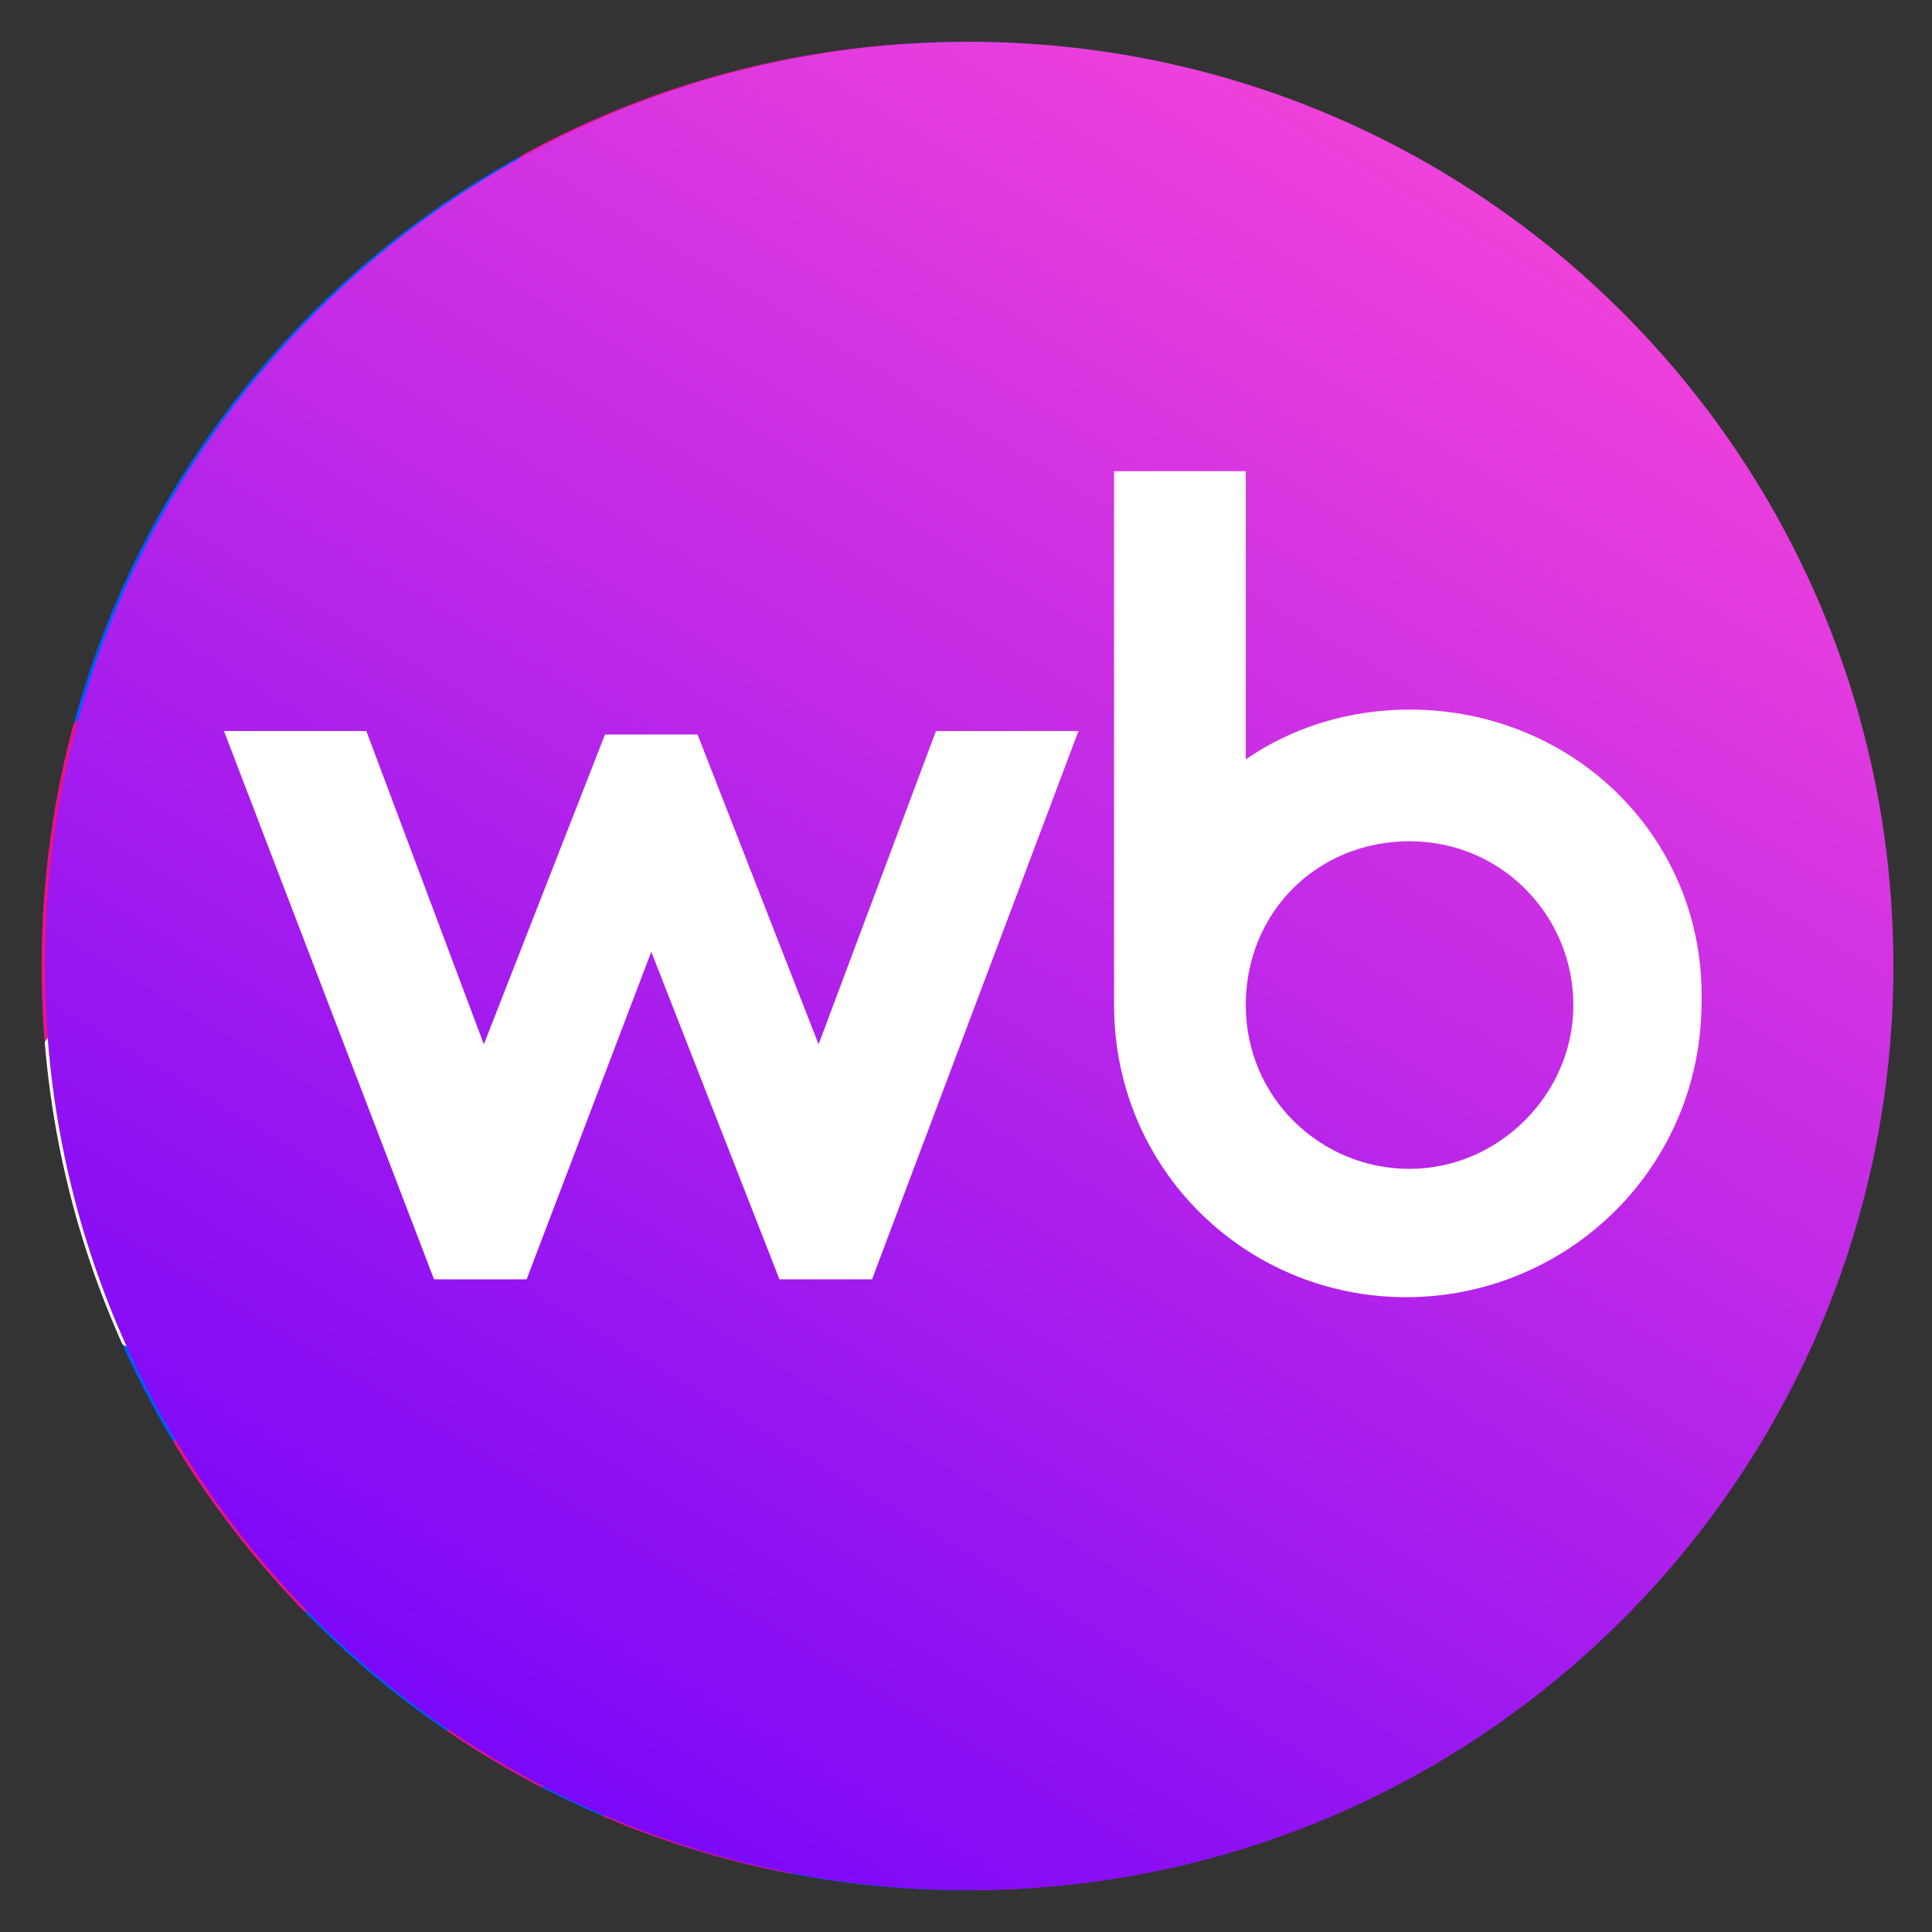
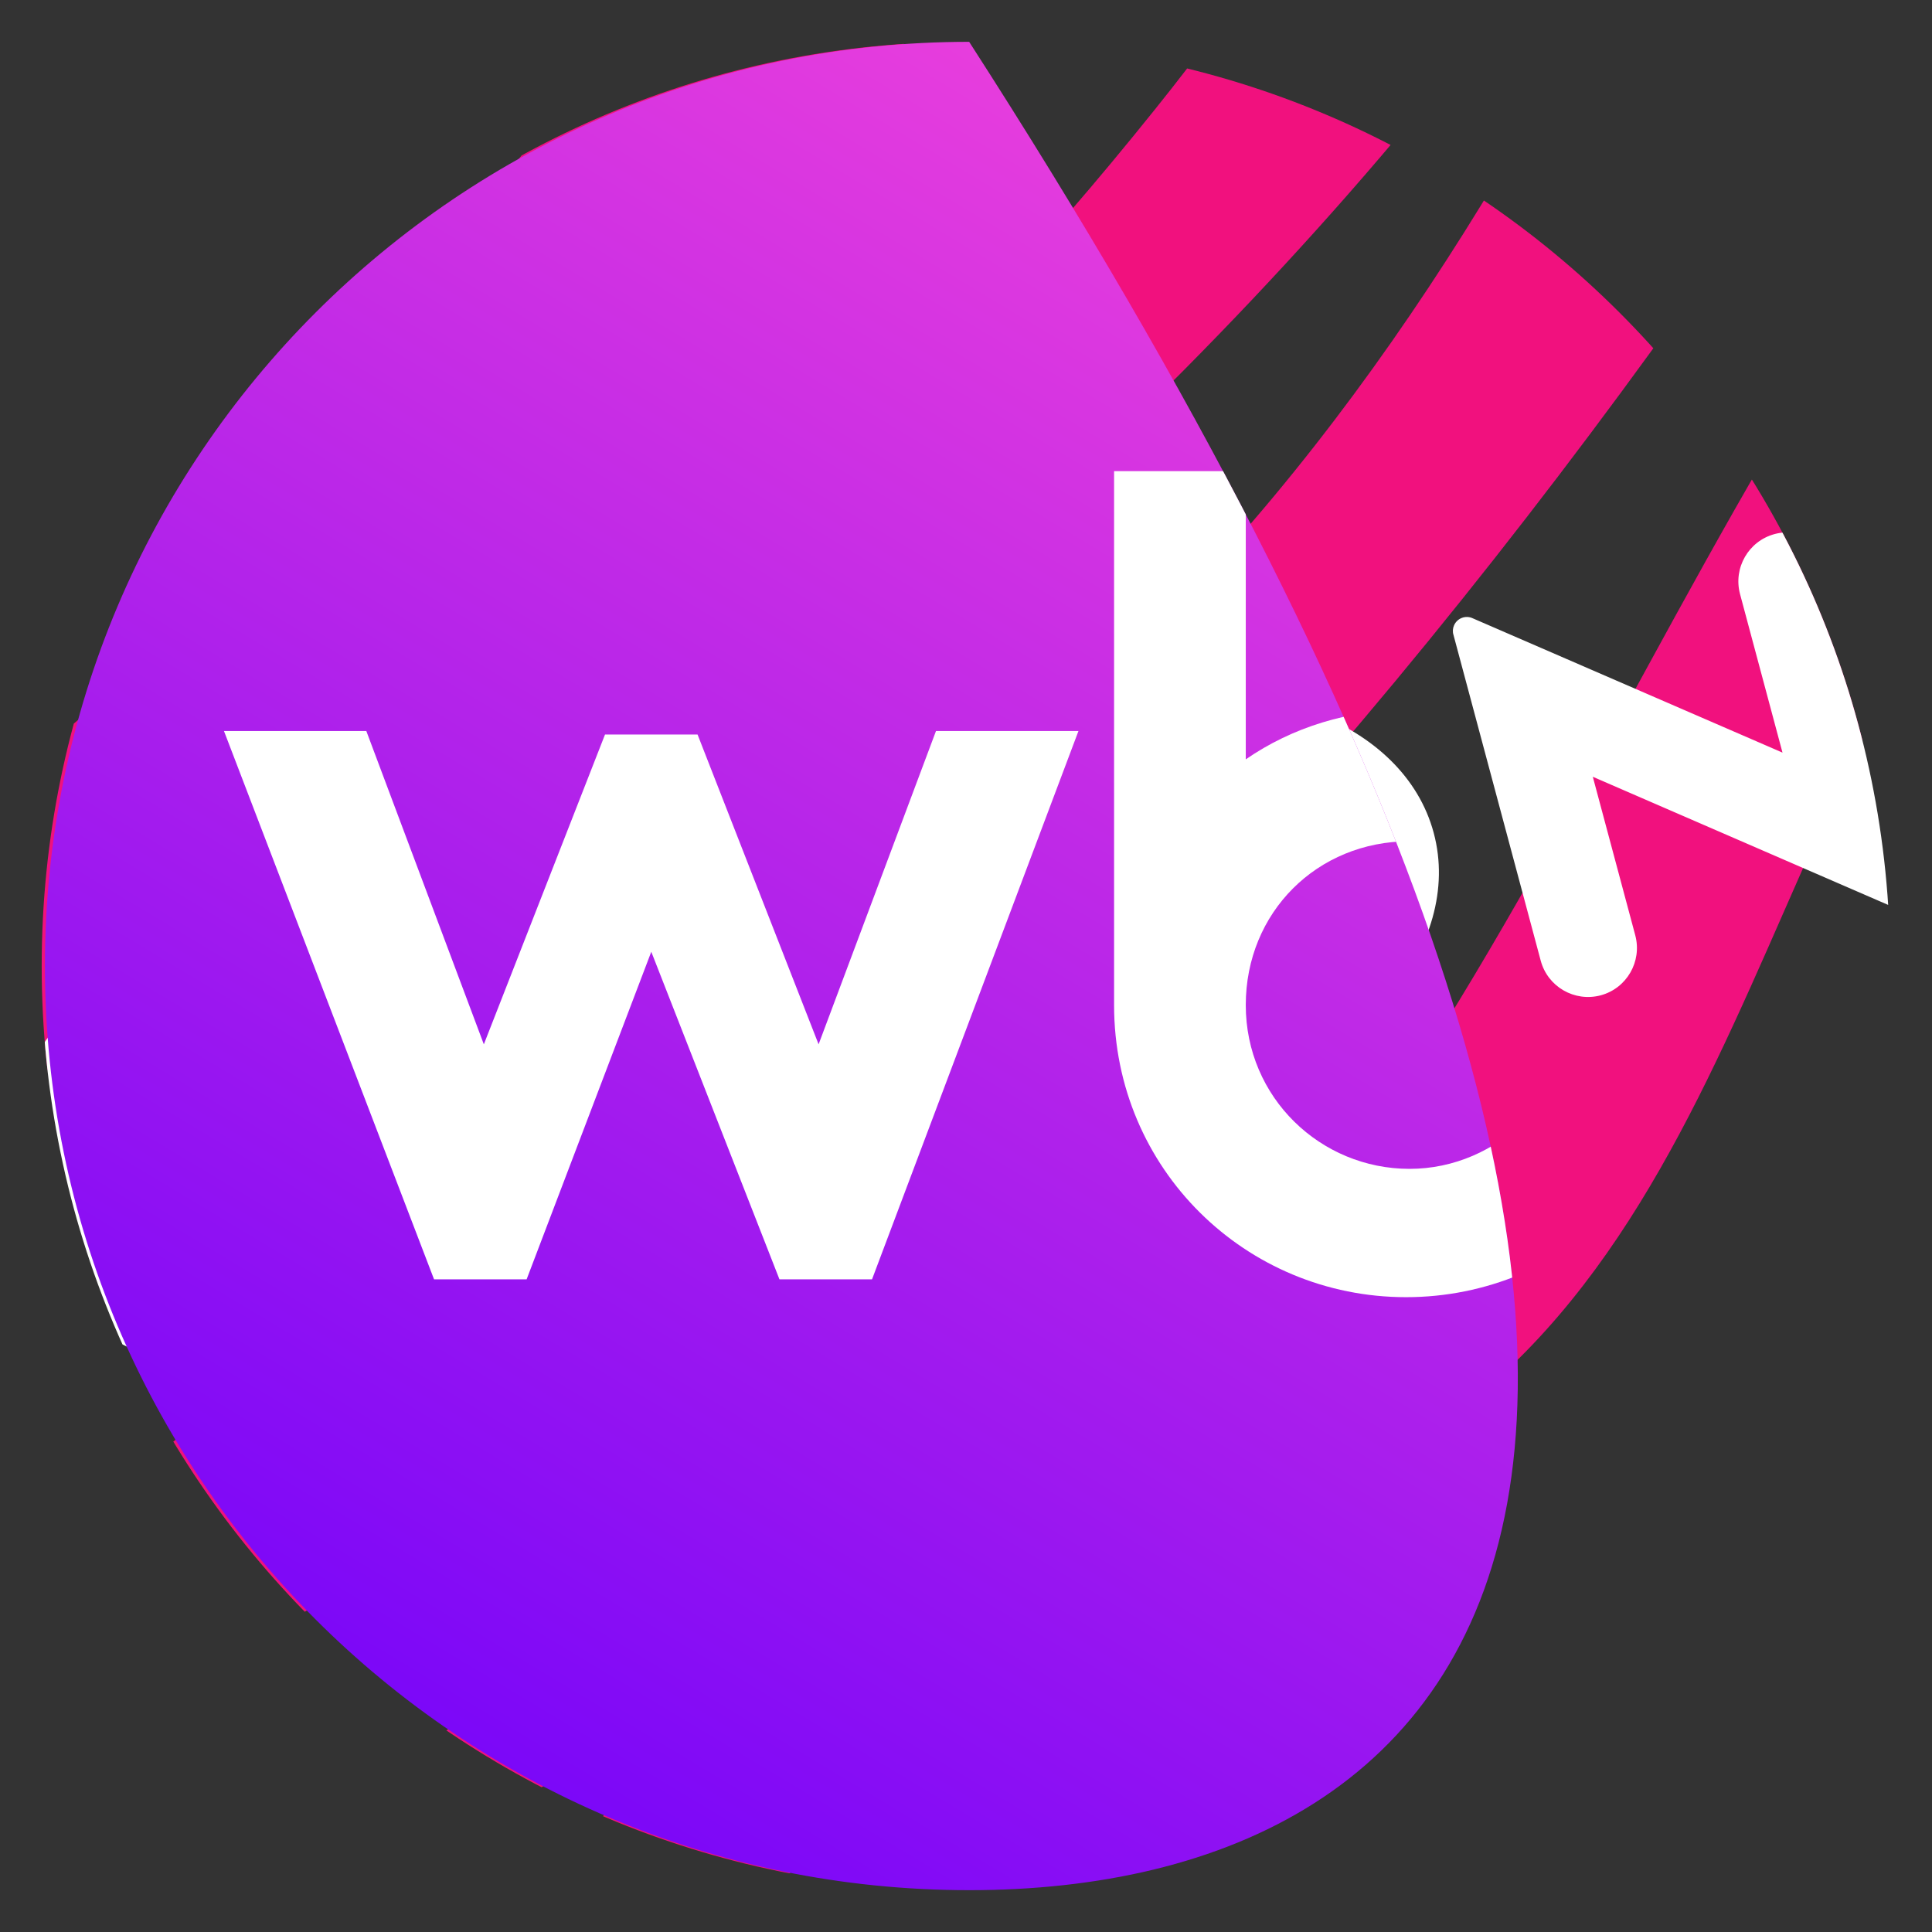
<svg xmlns="http://www.w3.org/2000/svg" xmlns:xlink="http://www.w3.org/1999/xlink" version="1.1" id="Layer_1" x="0px" y="0px" viewBox="0 0 1431.9 1431.9" style="enable-background:new 0 0 1431.9 1431.9;" xml:space="preserve">
  <rect x="0" y="0" width="1431.9" height="1431.9" fill="#333333" stroke="none" />
  <style type="text/css"> .st0{clip-path:url(#SVGID_00000144309835617791336610000011250688026502467763_);} .st1{fill:#005BFF;} .st2{clip-path:url(#SVGID_00000075876208987444686080000011571248320022687677_);} .st3{fill:#F1117E;} .st4{fill:#FFFFFF;} .st5{clip-path:url(#SVGID_00000029724630973933388450000016891803871308208263_);} .st6{fill:none;} .st7{clip-path:url(#SVGID_00000175308349335849614060000005266786923641239979_);} .st8{clip-path:url(#SVGID_00000111879708230021715040000017904436810963327664_);} .st9{clip-path:url(#SVGID_00000126322772017769340410000011929122549134802322_);fill:url(#SVGID_00000183227159757520085830000008069045104073570458_);} .st10{clip-path:url(#SVGID_00000075859649177841111230000003212413138187851429_);fill:#FFFFFF;} </style>
  <g>
    <g>
      <defs>
        <path id="SVGID_1_" d="M715.9,1400.9L715.9,1400.9c-378.3,0-685-306.7-685-684.9c0-378.3,306.7-685,685-685s685,306.7,685,685 C1400.8,1094.2,1094.2,1400.9,715.9,1400.9z" />
      </defs>
      <clipPath id="SVGID_00000035515106383163918170000002781488764988867991_">
        <use xlink:href="#SVGID_1_" style="overflow:visible;" />
      </clipPath>
      <g style="clip-path:url(#SVGID_00000035515106383163918170000002781488764988867991_);">
-         <rect x="30.9" y="31" class="st1" width="1369.9" height="1369.9" />
-       </g>
+         </g>
    </g>
    <g>
      <defs>
        <path id="SVGID_00000178886899315983809180000015793831036714649773_" d="M715.9,1400.9L715.9,1400.9 c-378.3,0-685-306.7-685-684.9c0-378.3,306.7-685,685-685s685,306.7,685,685C1400.8,1094.2,1094.2,1400.9,715.9,1400.9z" />
      </defs>
      <clipPath id="SVGID_00000102539130821621110170000007151762757941283464_">
        <use xlink:href="#SVGID_00000178886899315983809180000015793831036714649773_" style="overflow:visible;" />
      </clipPath>
      <g style="clip-path:url(#SVGID_00000102539130821621110170000007151762757941283464_);">
        <g>
          <g>
            <g>
              <path class="st3" d="M1552.4,1204.7c-104.1,93.6-224.1,231.8-374.8,226.4c-40.6-27.3,23.6-80.7,44.2-103.7 c65.7-73.7,130.5-152.4,194.4-232.6C1645.9,806.3,1570.7,967.1,1552.4,1204.7z" />
              <path class="st3" d="M1285.2-214C1182.7,20.4,1057,253.3,879.6,440.6C756.8,570.2,671.4,667,519.9,783.5 C344.7,918.3,173.3,1023.3,7.4,1166.2c-87.7,80.7-191.1,147.5-302.6,194.9c0.7,9.1,10.1,140.6,10.3,142.4 c1.5-0.9,32.6-25.8,38.8-30.4C15.6,1291.1,316.7,1168.7,573,973.7C888.3,708.5,1152.5,380.5,1378,36.7 C1583.3-249.9,1718-254.8,1285.2-214z" />
              <path class="st3" d="M281.6,103.5c-61.2,64.8-120.9,129.6-180.7,195.7c-32.6,36.1-62,75.1-94.1,111.8 c-57.5,65.6-117.1,130.5-185,184.1c-68.9,54.3-143.1,109.2-213.3,161.8c-0.2-4-8.5-188.2-8.7-192.3 c29.8-50.5,59.7-107.6,81.9-162.4c13-32.4,24.6-66.4,37.7-98.8c25.1-62.3,58.1-119.4,106.6-164.8 c27.1-25.4,58.2-43.4,90.2-60.5C12,26.7,107.9-25.6,204-76.5c57.3-30.4,100.7-83.5,151.8-123.6l202.9-9.2 C466.7-104.4,377.5,1.9,281.6,103.5z" />
-               <path class="st3" d="M726.5,1577.9c76.4-77.5,343.9-257.6,301.2-282.3c-3.8-2.2-8.6-2.2-12.6-0.3 c-146.9,71-284.1,171.9-387.3,299.9c-2.7,3.3-6.7,5.2-10.9,5.2c-24.2-0.2-102.3-1.1-152.4-1.7c-13.4-0.1-18.8-17.4-7.8-25.1 c8.5-6,15.5-11.1,19.5-14c121.1-93.3,255.9-163.4,386.6-239.5c156.6-91.3,292.4-214.4,398.7-361.2 c48.9-67.6,98.7-134.3,157.1-193.4c0.6-0.6,1.3-1.2,2.1-1.7c163-110.8,208.1-442.1,433-559.2c9.3-4.8,20.4,1.9,20.3,12.4 c-0.7,85.2-113.4,154.5-120.8,242c-0.1,0.9-0.2,1.7-0.4,2.5c-87.4,317.8-368.3,558.5-514.5,724.5 c-86.8,98.6-216.9,269.6-335.3,400.5c-1.3,1.4-2.3,3.1-2.9,5c-5.9,18-111.9,11.8-164.1,10C723.9,1601,718,1586.5,726.5,1577.9 z" />
              <path class="st3" d="M-368.5,1655.1c293.1-202.2,643.4-307.5,930.5-516c166.3-143.1,293.5-329.9,462.1-469 c46.6-28.1,33.5,14.5,18.4,42.1c-169.4,339.7-507.6,534.7-822.7,721C-7.4,1578.6-52.7,1699.8-368.5,1655.1z" />
              <path class="st3" d="M1666.2,245.2c254.4-126.3,188.4-259.8,155.5-514.7c-133,94.4-216.6,201.2-318.2,325.8 c-300.4,347.6-406.8,856.4-813.9,1116.6c-209,121.6-378,294.5-556.5,454.8c40.4-14.2,266.8,9.5,278.2-52.8 c53.4-90.3,111.6-161.9,209.8-204.4c184-96.6,342.9-233.8,504.3-363.3C1347,787.9,1347.1,374.6,1666.2,245.2z" />
            </g>
            <path class="st3" d="M1255.4-212.2C1093.7,80.7,797.3,380.1,497.6,604.3c-116.7,87.3-252.2,145.8-395.5,172.1 c-109.4,20.1-157,52-313.3,183.2c-54,56.3-83.1,108.6-129.8,198.6c-0.1-3.1-12.8-280.7-12.8-280.7 c124.3-169.4,314.4-242.9,458.4-387.2c118.7-124,201.6-279.5,311.1-411.5c54.7-69.5,228-226.3,260.7-264.9 c0.4,0,179.4-8.1,179.4-8.1C774-90.5,690.7,8.4,517.8,213C497,237.7,325.1,414.6,262.3,511.9c-20.4,31.7-34.3,63.9-18.9,75.9 c16.3,12.7,39.4-8.4,76.6-31.7C533.6,422.7,683,296.7,855.9,81.2C1135.9-267.5,921.3-236.5,1255.4-212.2z" />
          </g>
        </g>
      </g>
      <g style="clip-path:url(#SVGID_00000102539130821621110170000007151762757941283464_);">
        <path class="st4" d="M607,818l-118.7,31.8l97.8-241.2c2.1-5.4-0.5-11.5-5.9-13.6c-2.1-0.8-4.4-1-6.5-0.4l-219.3,58.8 c-19.4,5.2-30.8,25.1-25.7,44.4c5.2,19.4,25.1,30.8,44.4,25.7l98.6-26.4l-98.3,241.5c-2.2,5.3,0.3,11.4,5.5,13.6 c2.2,0.9,4.6,1.1,6.8,0.4l239.9-64.3c19.1-6.2,29.5-26.7,23.3-45.7c-5.7-17.7-23.9-28.2-42.1-24.3L607,818z M1315.3,395.8 c-19.4,5.2-30.8,25.1-25.7,44.4l31.5,117.6l-229.7-99.6c-5.2-2.4-11.4,0-13.7,5.2c-1,2.2-1.2,4.7-0.5,7l64.7,241.6 c5.2,19.4,25.1,30.8,44.4,25.7c19.4-5.2,30.8-25.1,25.7-44.4l-31.5-117.6l229.8,99.7c5.3,2.3,11.5-0.2,13.8-5.5 c0.9-2.2,1.1-4.5,0.5-6.8l-64.7-241.6C1354.5,402.1,1334.6,390.7,1315.3,395.8 M873.9,753.6c-80.1,21.5-151.4-4.7-161.5-42.5 c-10.1-37.8,38.5-96.1,118.7-117.6c80.1-21.5,151.4,4.7,161.5,42.5C1002.7,673.8,954.3,732.1,873.9,753.6 M812.3,523.5 c-116,31.1-192.1,123.5-169.9,206.3c22.2,82.9,134.3,124.8,250.3,93.8c116-31.1,192.1-123.5,169.9-206.3 C1040.4,534.4,928.3,492.4,812.3,523.5 M184.1,938.5c-44.2,11.9-89.8-14.3-101.7-58.5c-11.9-44.2,14.3-89.8,58.5-101.7 c44.2-11.9,89.8,14.3,101.7,58.5l0,0.1C254.5,881.2,228.3,926.6,184.1,938.5 M122.4,708.4C39.5,730.5-9.8,815.7,12.4,898.7 c22.2,82.9,107.4,132.2,190.3,110c82.9-22.2,132.2-107.4,110-190.3c0-0.1,0-0.1-0.1-0.2C290.4,735.3,205.3,686.2,122.4,708.4" />
      </g>
    </g>
    <g>
      <defs>
        <path id="SVGID_00000016757724960798994880000007311985584843434900_" d="M715.9,1400.9L715.9,1400.9 c-378.3,0-685-306.7-685-684.9c0-378.3,306.7-685,685-685s685,306.7,685,685C1400.8,1094.2,1094.2,1400.9,715.9,1400.9z" />
      </defs>
      <clipPath id="SVGID_00000100376720496153415740000003400715315406913965_">
        <use xlink:href="#SVGID_00000016757724960798994880000007311985584843434900_" style="overflow:visible;" />
      </clipPath>
      <g style="clip-path:url(#SVGID_00000100376720496153415740000003400715315406913965_);">
        <rect x="30.9" y="31" class="st6" width="1369.9" height="1369.9" />
      </g>
    </g>
    <g>
      <defs>
        <path id="SVGID_00000157304334154615162050000014463534247690788242_" d="M715.9,1400.9L715.9,1400.9 c-378.3,0-685-306.7-685-684.9c0-378.3,306.7-685,685-685s685,306.7,685,685C1400.8,1094.2,1094.2,1400.9,715.9,1400.9z" />
      </defs>
      <clipPath id="SVGID_00000069367519149958941530000006597093045379012767_">
        <use xlink:href="#SVGID_00000157304334154615162050000014463534247690788242_" style="overflow:visible;" />
      </clipPath>
      <g style="clip-path:url(#SVGID_00000069367519149958941530000006597093045379012767_);">
        <g>
          <g>
            <defs>
              <rect id="SVGID_00000073695598572638433880000006412389741758140350_" x="30.9" y="31" width="1369.9" height="1369.9" />
            </defs>
            <clipPath id="SVGID_00000181075719718002438620000017081186433199853473_">
              <use xlink:href="#SVGID_00000073695598572638433880000006412389741758140350_" style="overflow:visible;" />
            </clipPath>
          </g>
        </g>
      </g>
    </g>
  </g>
  <g>
    <defs>
-       <path id="SVGID_00000009550128698368215740000016582810332262467255_" d="M718.3,1400.9L718.3,1400.9 c-378.3,0-685-306.7-685-684.9c0-378.3,306.7-685,685-685s685,306.7,685,685C1403.2,1094.2,1096.5,1400.9,718.3,1400.9z" />
+       <path id="SVGID_00000009550128698368215740000016582810332262467255_" d="M718.3,1400.9L718.3,1400.9 c-378.3,0-685-306.7-685-684.9c0-378.3,306.7-685,685-685C1403.2,1094.2,1096.5,1400.9,718.3,1400.9z" />
    </defs>
    <clipPath id="SVGID_00000073000566187038862610000016709419750347856260_">
      <use xlink:href="#SVGID_00000009550128698368215740000016582810332262467255_" style="overflow:visible;" />
    </clipPath>
    <g style="clip-path:url(#SVGID_00000073000566187038862610000016709419750347856260_);">
      <g>
        <defs>
          <circle id="SVGID_00000080914587510554303140000001280517328664439484_" cx="720.7" cy="715.9" r="715.9" />
        </defs>
        <clipPath id="SVGID_00000155136092569762275330000007258133677383481985_">
          <use xlink:href="#SVGID_00000080914587510554303140000001280517328664439484_" style="overflow:visible;" />
        </clipPath>
        <linearGradient id="SVGID_00000155131316913622318450000009255253437367821211_" gradientUnits="userSpaceOnUse" x1="287.438" y1="1883.19" x2="1166.085" y2="418.772" gradientTransform="matrix(1 0 0 1 0 -450)">
          <stop offset="0" style="stop-color:#6F01FB" />
          <stop offset="1" style="stop-color:#FF49D7" />
        </linearGradient>
        <path style="clip-path:url(#SVGID_00000155136092569762275330000007258133677383481985_);fill:url(#SVGID_00000155131316913622318450000009255253437367821211_);" d=" M4.7,668.2c0-235.7,0-352,44.7-441.5c41.8-80.5,104.4-143.2,185-185C323.9-3,443.3-3,675.9-3h86.5c235.7,0,352,0,441.5,44.7 c83.5,41.8,146.2,104.4,187.9,185c44.7,89.5,44.7,208.8,44.7,441.5v86.5c0,235.7,0,352-44.7,441.5 c-41.8,77.6-104.4,143.2-185,185c-89.5,44.7-208.8,44.7-441.5,44.7h-86.5c-235.7,0-352,0-441.5-44.7 c-83.5-38.8-146.2-101.4-187.9-182C4.7,1109.7,4.7,993.4,4.7,757.7V668.2z" />
      </g>
      <g>
        <defs>
          <circle id="SVGID_00000100370928735387090360000005311907180880295564_" cx="718.3" cy="715.9" r="633.3" />
        </defs>
        <clipPath id="SVGID_00000034809435520059700460000004863477184148731063_">
          <use xlink:href="#SVGID_00000100370928735387090360000005311907180880295564_" style="overflow:visible;" />
        </clipPath>
        <path style="clip-path:url(#SVGID_00000034809435520059700460000004863477184148731063_);fill:#FFFFFF;" d="M1044.7,525.9 c-44.9,0-87.1,13.2-121.4,36.9V349.2h-97.6V745c0,121.4,97.6,216.4,216.4,216.4s219-95,219-219 C1263.7,620.9,1166.1,525.9,1044.7,525.9z M606.7,774L517,544.4h-68.6L358.6,774l-87.1-232.2H166l155.7,406.4h68.6l92.4-242.8 l95,242.8h68.6l153-406.4H693.7L606.7,774z M1044.7,866.3c-66,0-121.4-52.8-121.4-121.4s52.8-121.4,121.4-121.4 S1166.1,679,1166.1,745S1110.7,866.3,1044.7,866.3z" />
      </g>
    </g>
    <g style="clip-path:url(#SVGID_00000073000566187038862610000016709419750347856260_);">
      <g>
        <g>
          <defs>
            <rect id="SVGID_00000023238701218274982540000018355575358763082668_" x="30.9" y="31" width="1369.9" height="1369.9" />
          </defs>
          <clipPath id="SVGID_00000123434272097931024010000011402943751991603899_">
            <use xlink:href="#SVGID_00000023238701218274982540000018355575358763082668_" style="overflow:visible;" />
          </clipPath>
        </g>
      </g>
    </g>
  </g>
</svg>